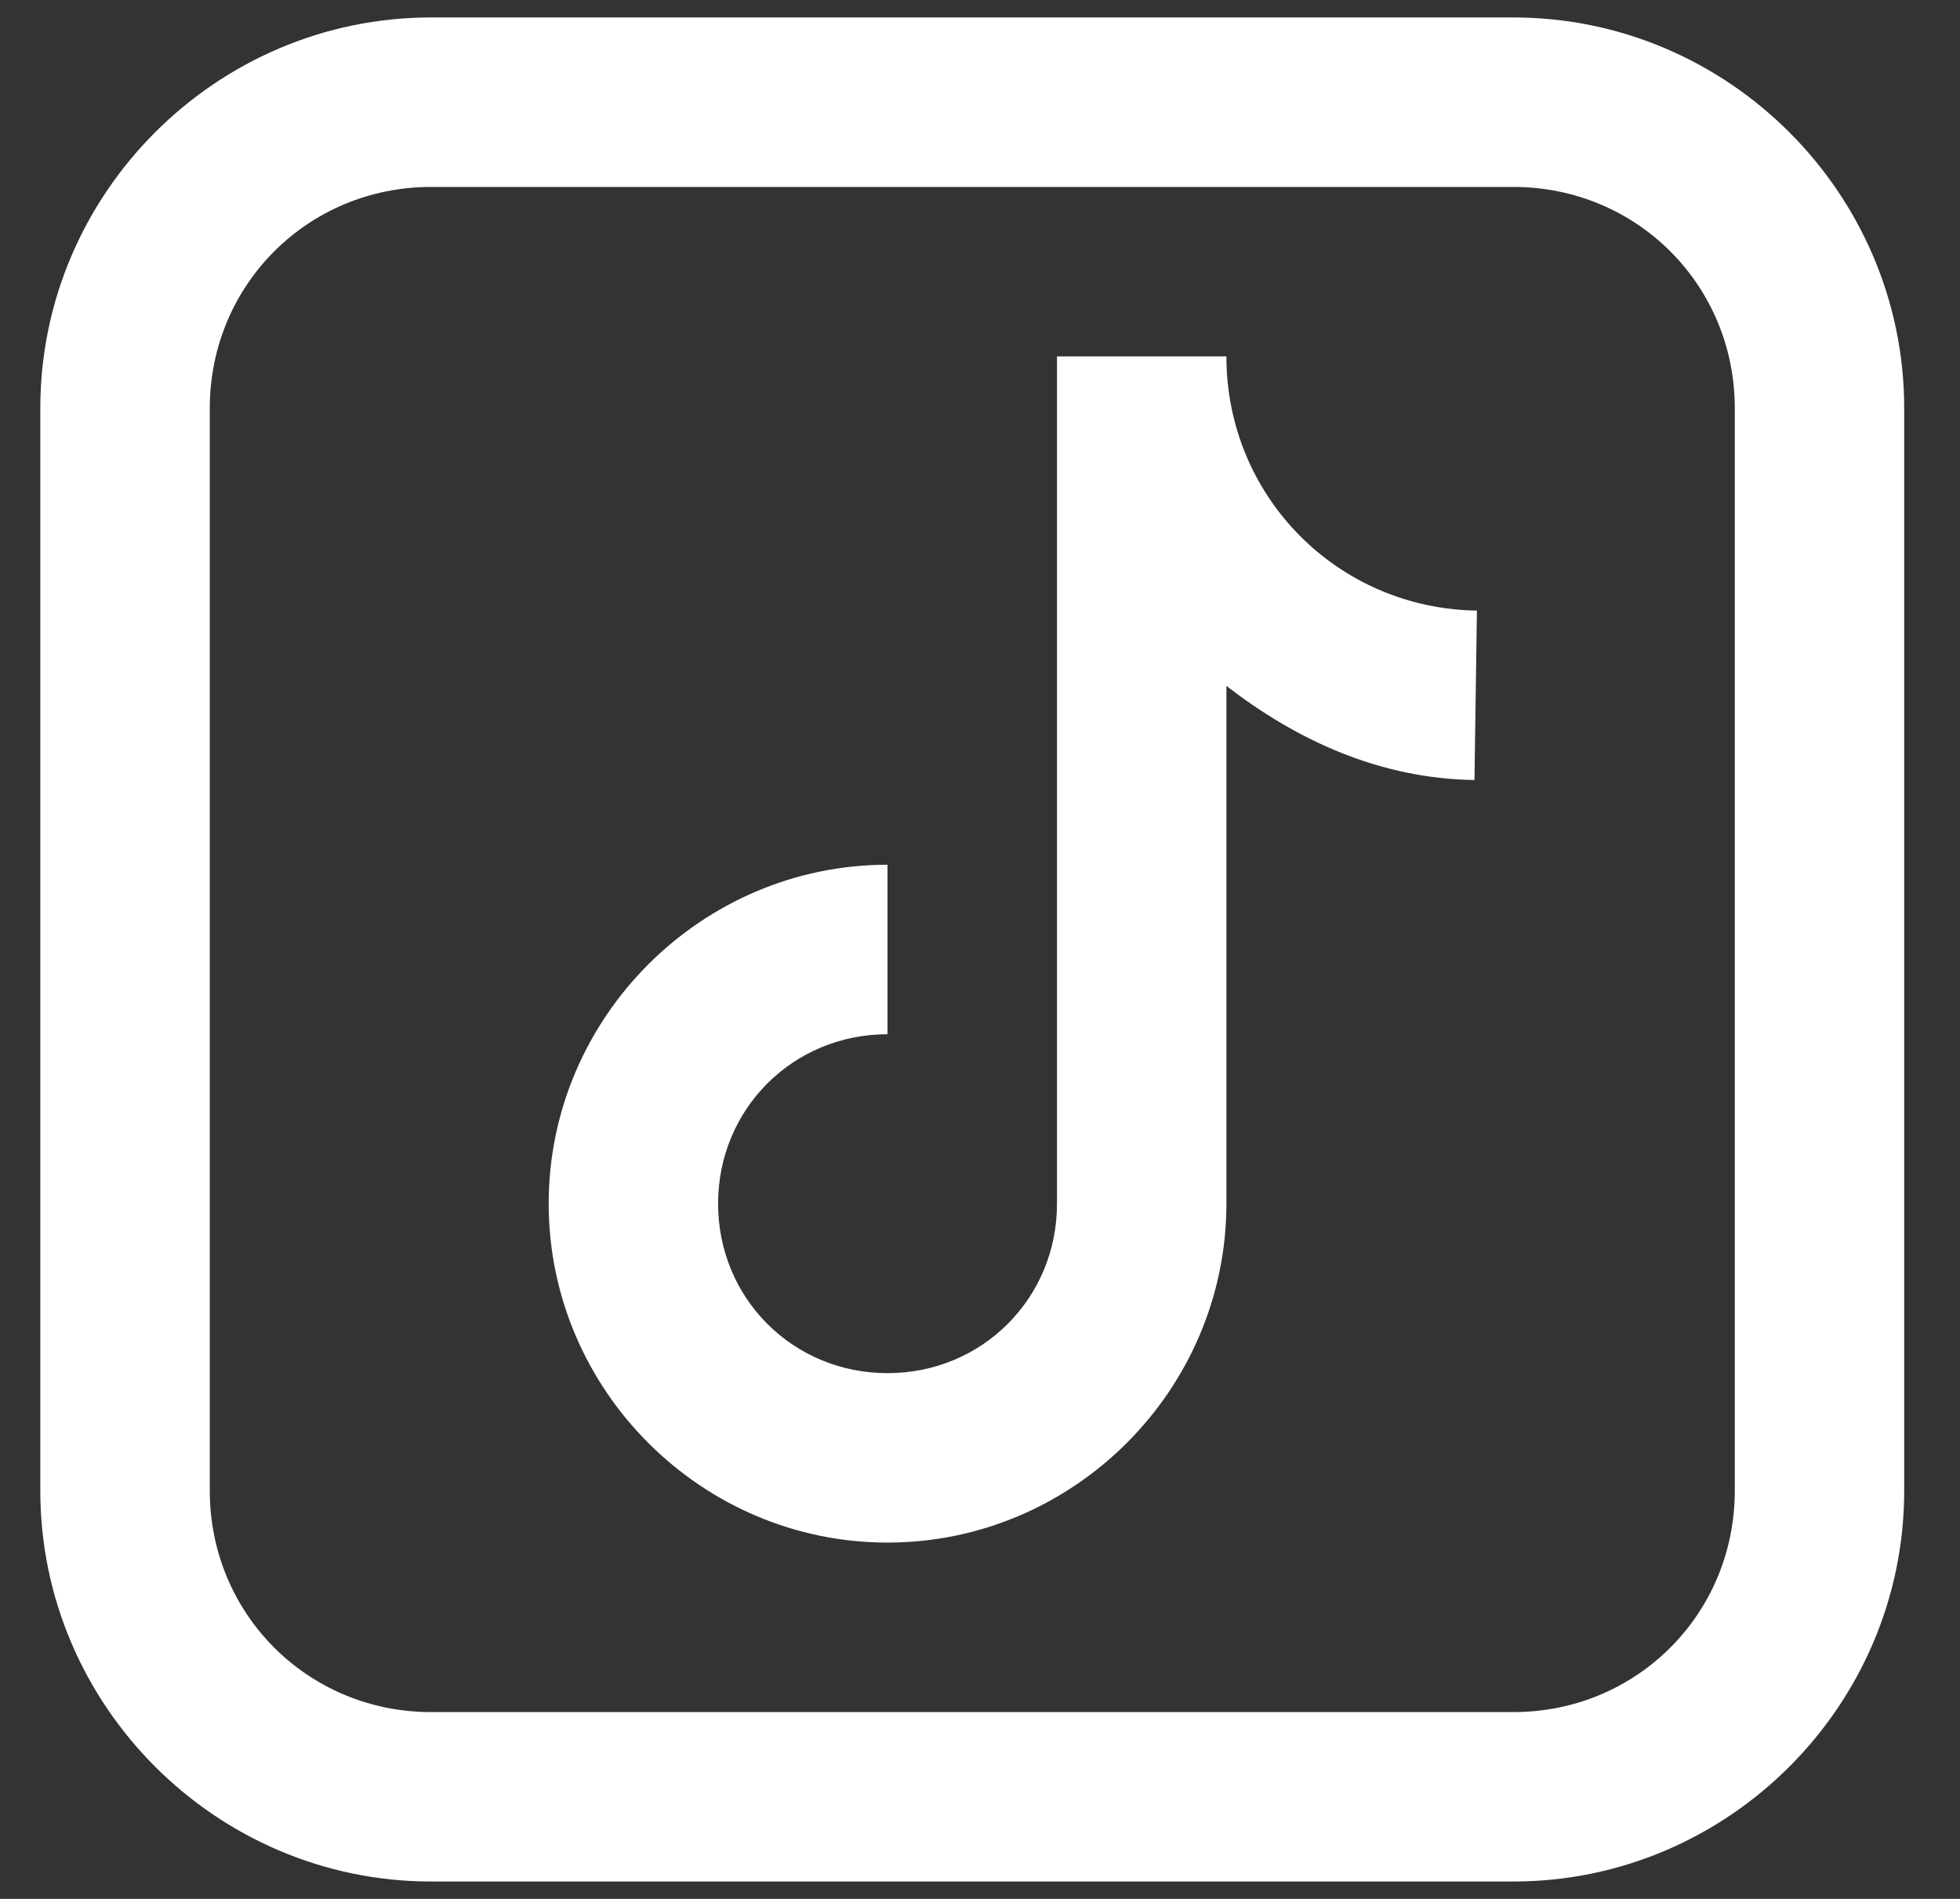
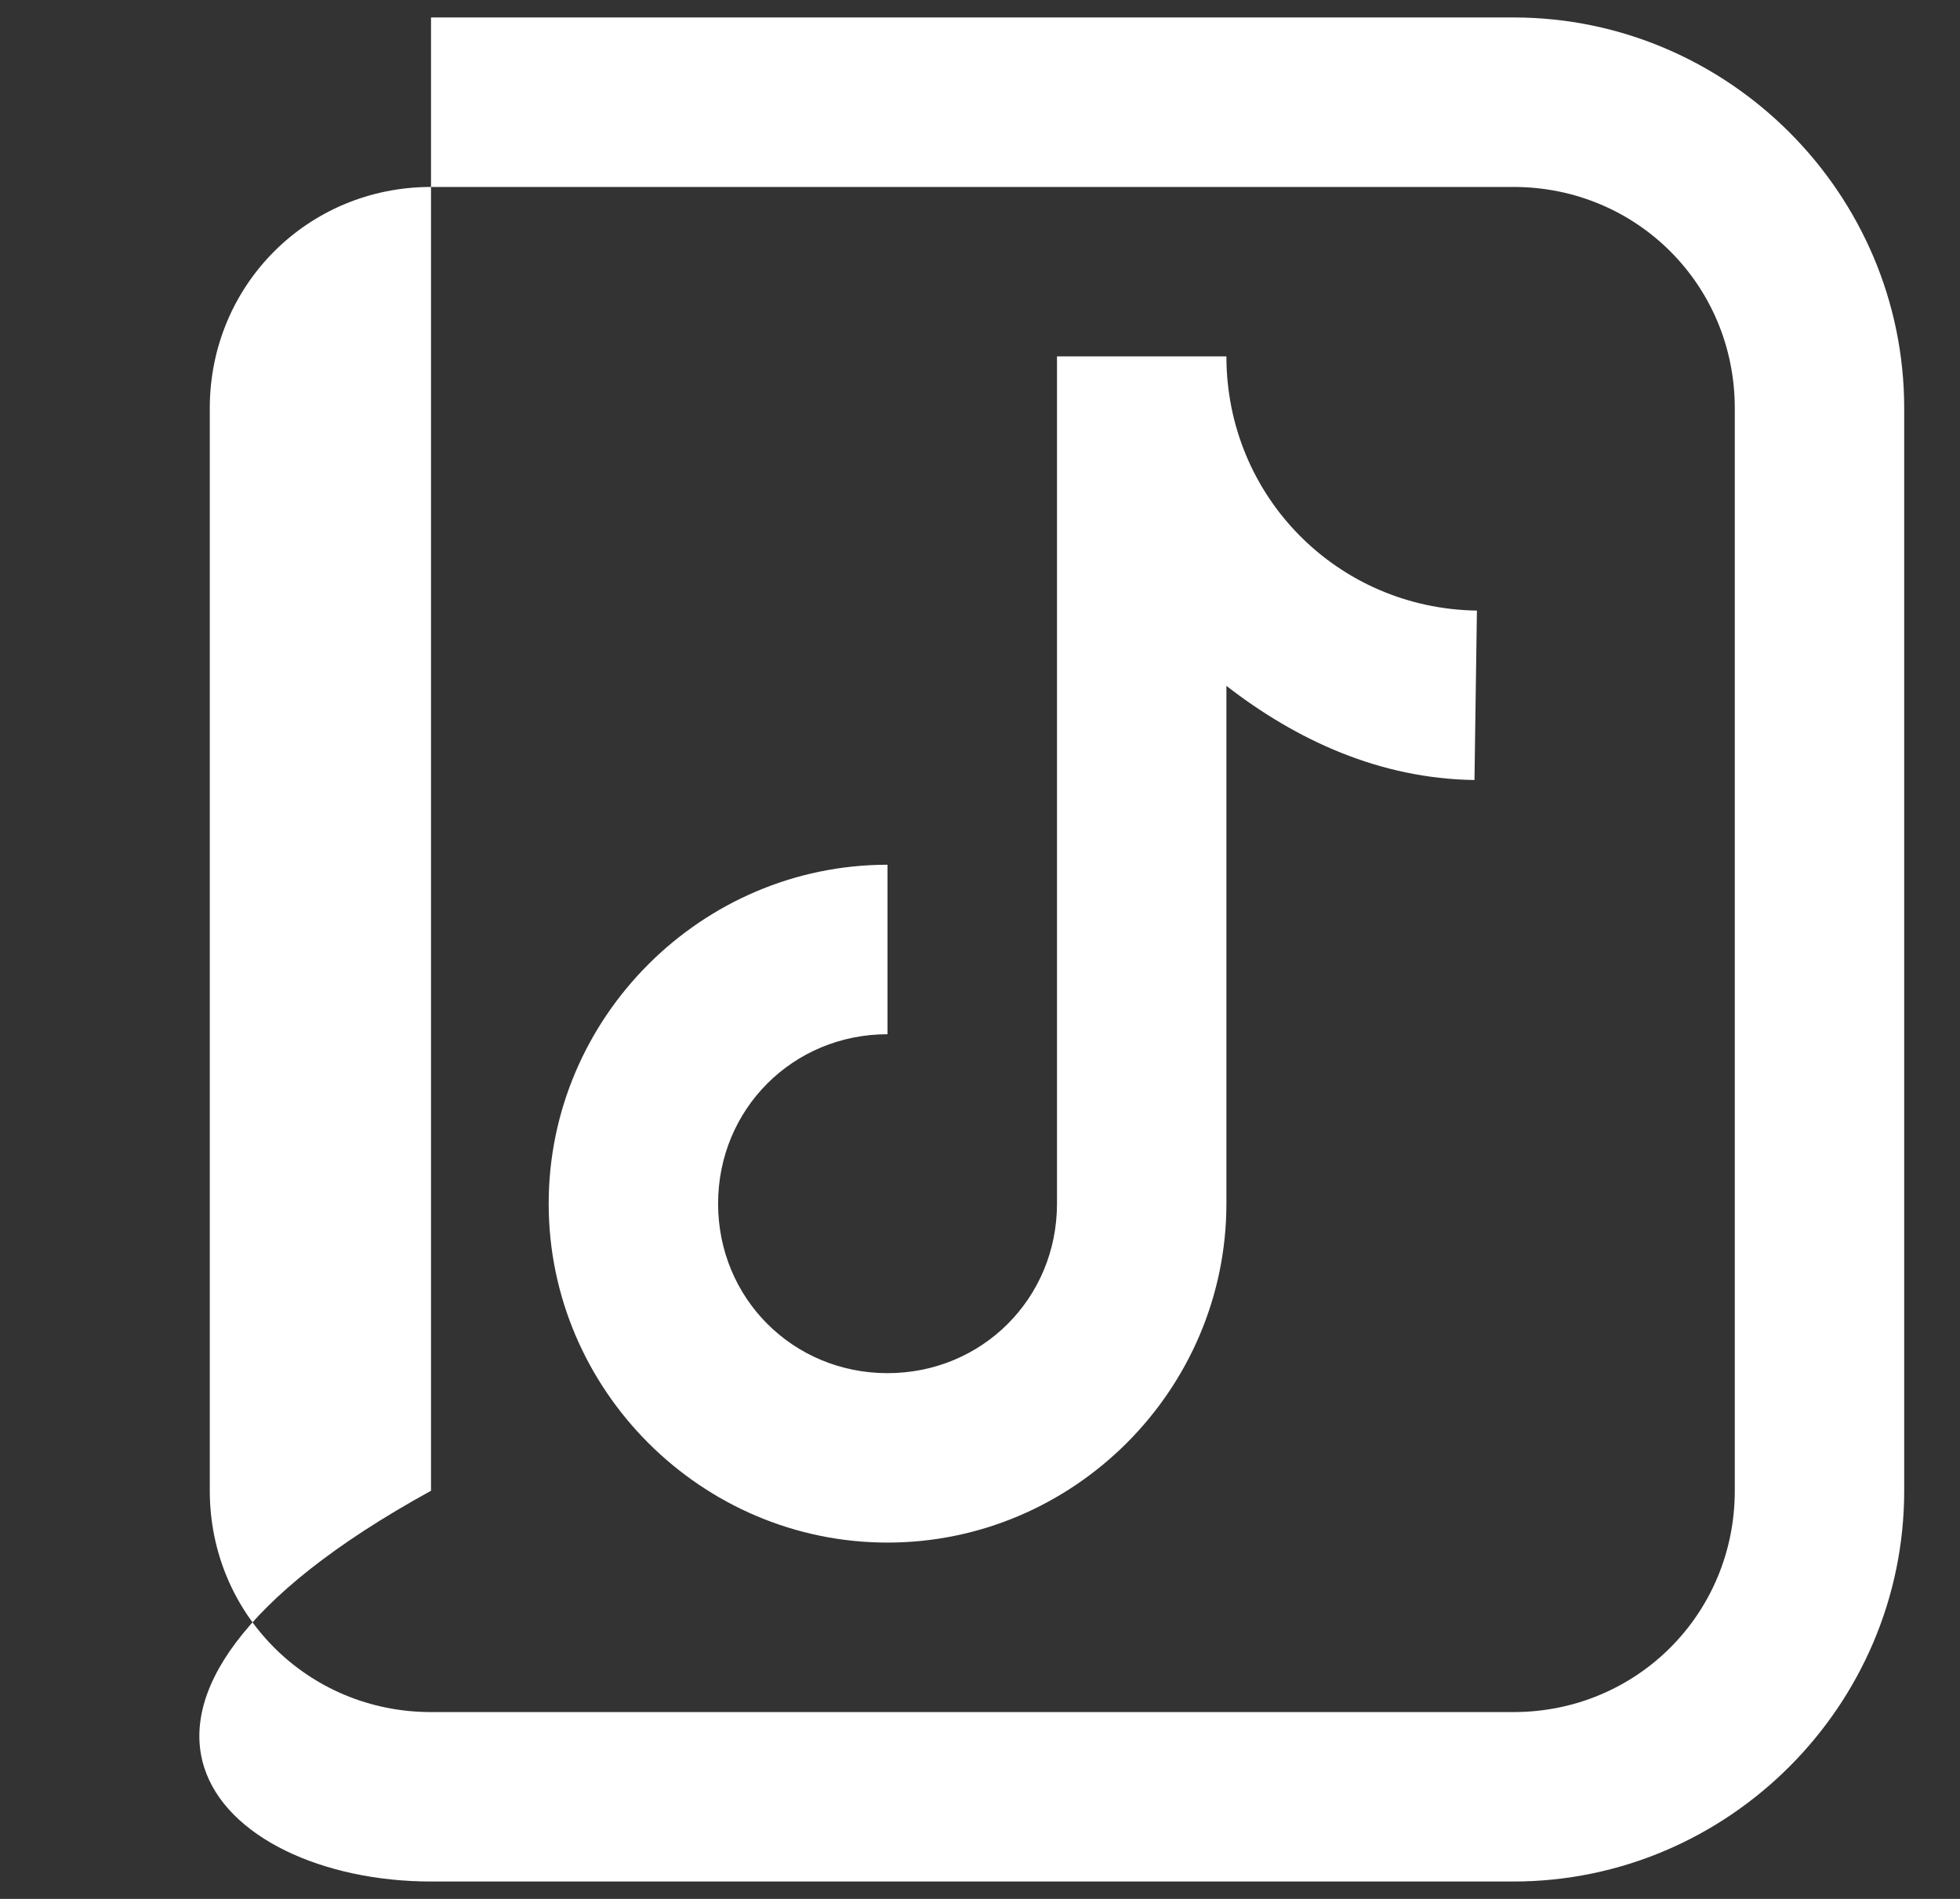
<svg xmlns="http://www.w3.org/2000/svg" width="32" height="31" viewBox="0 0 32 31" fill="none">
  <rect x="0" y="0" width="32" height="31" fill="#333333" stroke="none" />
-   <path id="Vector" d="M7.037 0.285C3.531 0.285 0.658 3.158 0.658 6.664V24.337C0.658 27.843 3.531 30.716 7.037 30.716H24.71C28.216 30.716 31.089 27.843 31.089 24.337V6.664C31.089 3.158 28.216 0.285 24.71 0.285H7.037ZM7.037 3.052H24.71C26.721 3.052 28.323 4.653 28.323 6.664V24.337C28.323 26.348 26.721 27.95 24.71 27.95H7.037C5.026 27.95 3.425 26.348 3.425 24.337V6.664C3.425 4.653 5.026 3.052 7.037 3.052ZM17.257 5.818V19.65C17.257 21.195 16.035 22.417 14.49 22.417C12.946 22.417 11.724 21.195 11.724 19.65C11.724 18.106 12.946 16.884 14.49 16.884V14.117C11.451 14.117 8.958 16.611 8.958 19.65C8.958 22.69 11.451 25.183 14.49 25.183C17.53 25.183 20.023 22.69 20.023 19.65V11.197C21.168 12.084 22.526 12.712 24.073 12.734L24.113 9.968C21.836 9.935 20.023 8.106 20.023 5.818H17.257Z" fill="white" />
+   <path id="Vector" d="M7.037 0.285V24.337C0.658 27.843 3.531 30.716 7.037 30.716H24.71C28.216 30.716 31.089 27.843 31.089 24.337V6.664C31.089 3.158 28.216 0.285 24.71 0.285H7.037ZM7.037 3.052H24.71C26.721 3.052 28.323 4.653 28.323 6.664V24.337C28.323 26.348 26.721 27.95 24.71 27.95H7.037C5.026 27.95 3.425 26.348 3.425 24.337V6.664C3.425 4.653 5.026 3.052 7.037 3.052ZM17.257 5.818V19.65C17.257 21.195 16.035 22.417 14.49 22.417C12.946 22.417 11.724 21.195 11.724 19.65C11.724 18.106 12.946 16.884 14.49 16.884V14.117C11.451 14.117 8.958 16.611 8.958 19.65C8.958 22.69 11.451 25.183 14.49 25.183C17.53 25.183 20.023 22.69 20.023 19.65V11.197C21.168 12.084 22.526 12.712 24.073 12.734L24.113 9.968C21.836 9.935 20.023 8.106 20.023 5.818H17.257Z" fill="white" />
</svg>